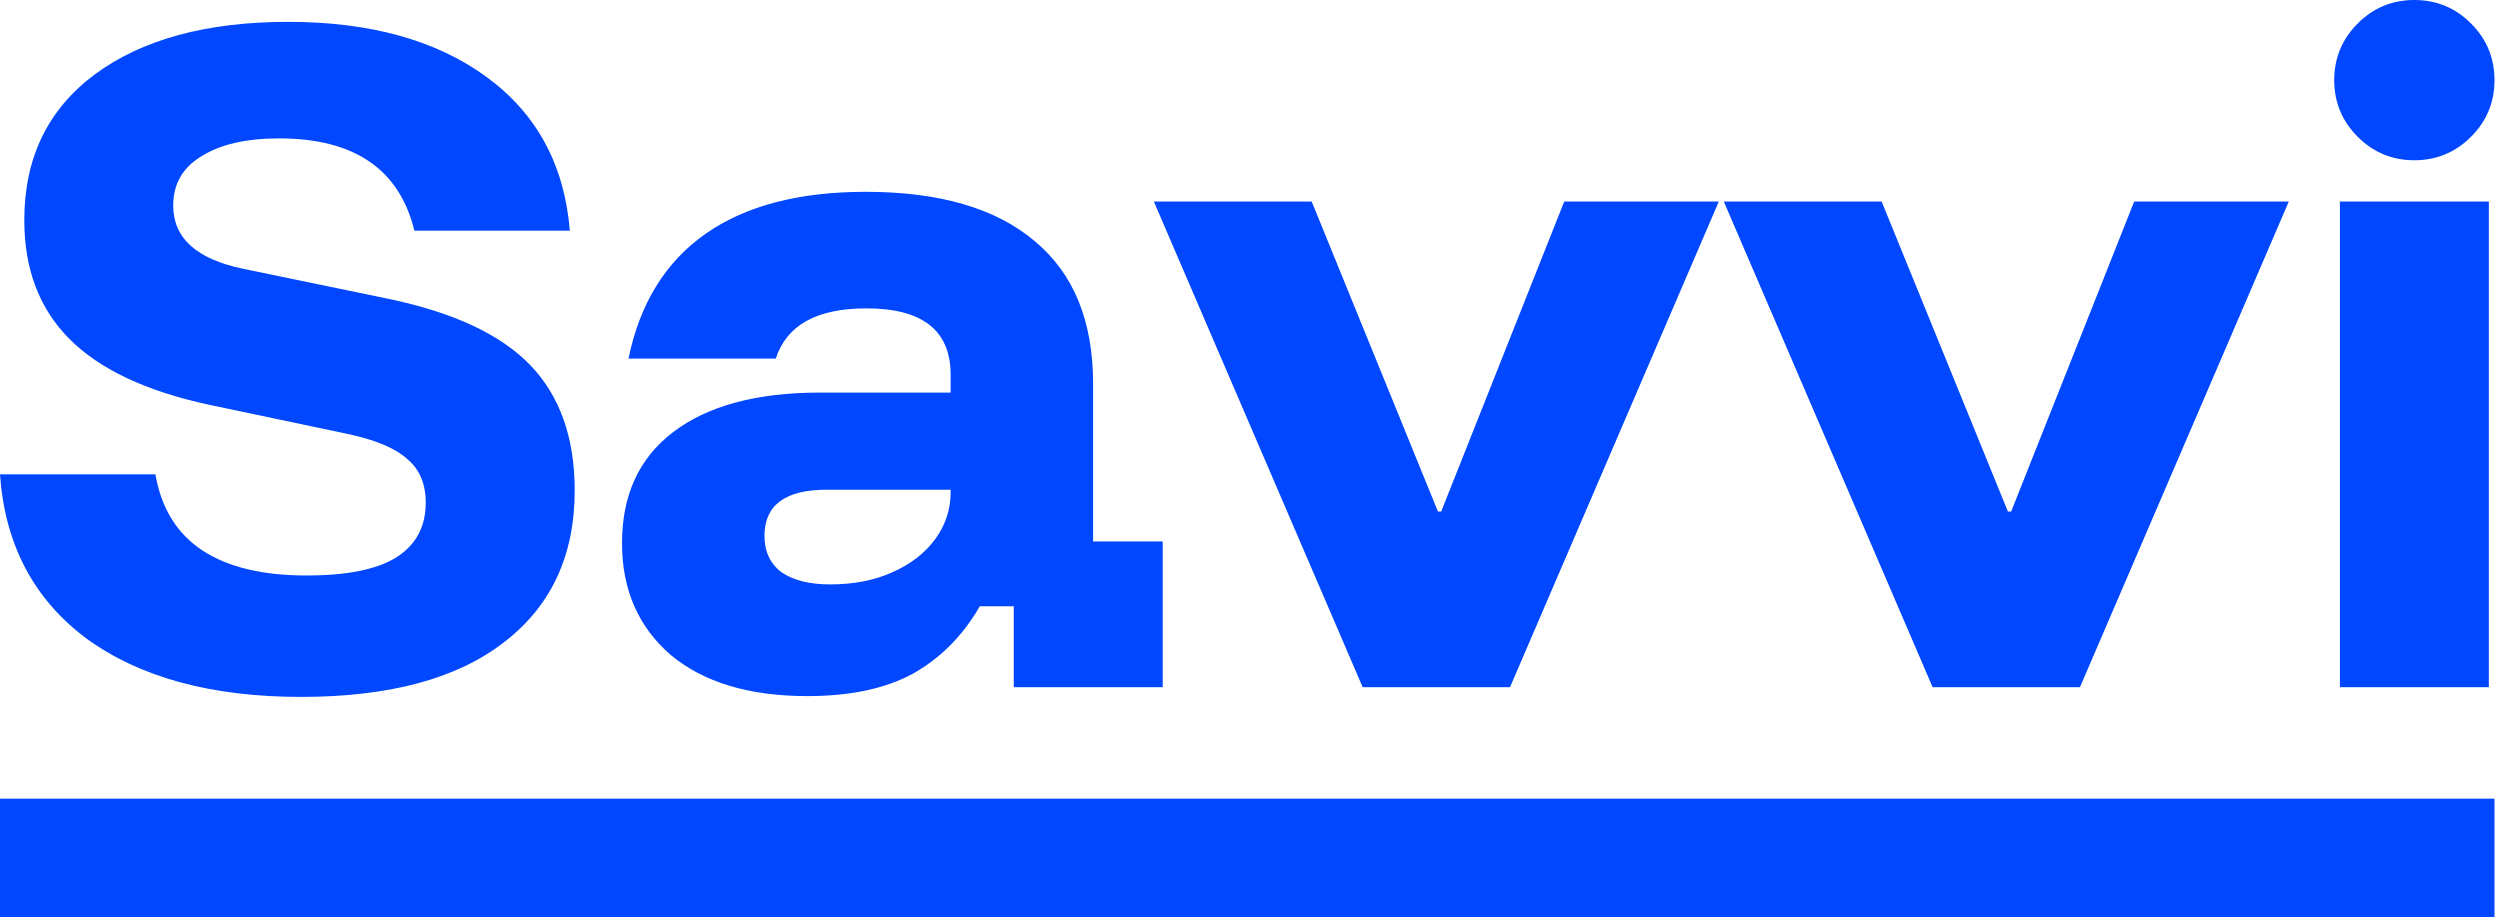
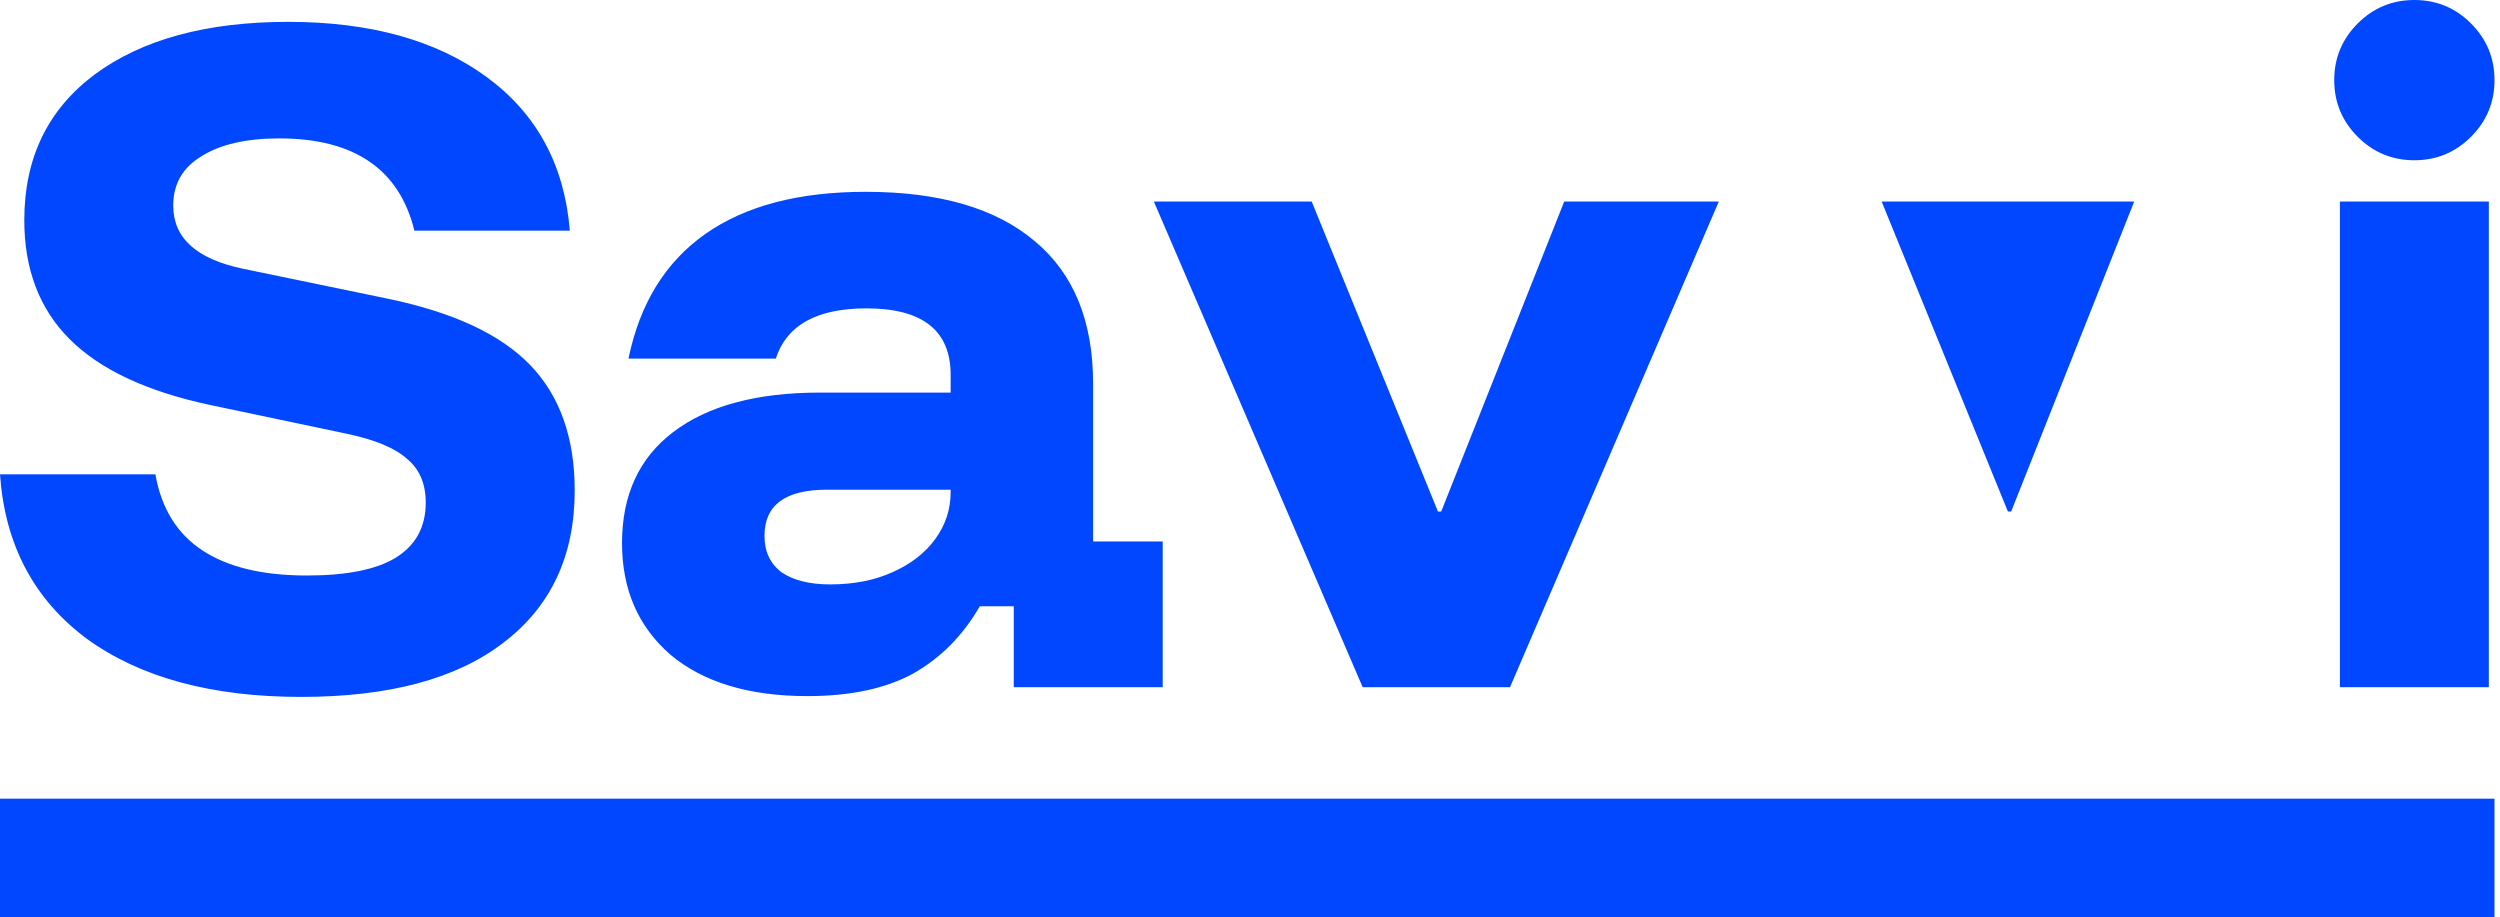
<svg xmlns="http://www.w3.org/2000/svg" fill="none" height="100%" overflow="visible" preserveAspectRatio="none" style="display: block;" viewBox="0 0 109 40" width="100%">
-   <path d="M108.76 40H0V34.821H108.76V40ZM12.563 0.953C16.14 0.953 19.022 1.753 21.21 3.353C23.398 4.952 24.61 7.187 24.845 10.058H18.068C17.41 7.376 15.445 6.034 12.175 6.034C10.74 6.034 9.61 6.293 8.787 6.811C7.964 7.305 7.552 8.023 7.552 8.964C7.552 10.375 8.564 11.292 10.587 11.716L16.904 13.023C19.751 13.611 21.821 14.575 23.115 15.916C24.409 17.257 25.057 19.08 25.057 21.386C25.057 24.232 24.021 26.444 21.951 28.02C19.904 29.597 16.963 30.385 13.128 30.385C9.223 30.385 6.106 29.538 3.776 27.844C1.471 26.126 0.212 23.738 0 20.68H6.775C7.034 22.162 7.717 23.268 8.822 23.997C9.928 24.726 11.446 25.092 13.375 25.092C15.116 25.092 16.41 24.833 17.257 24.315C18.127 23.774 18.562 22.974 18.562 21.915C18.562 21.092 18.292 20.457 17.751 20.01C17.233 19.539 16.363 19.175 15.14 18.916L9.105 17.645C6.376 17.057 4.353 16.104 3.035 14.786C1.718 13.469 1.059 11.739 1.059 9.599C1.059 6.893 2.082 4.775 4.129 3.246C6.199 1.717 9.011 0.953 12.563 0.953ZM37.742 8.363C40.965 8.363 43.424 9.081 45.118 10.517C46.812 11.928 47.659 13.998 47.659 16.727V23.609H50.694V29.962H44.2V26.433H42.719C41.989 27.703 41.024 28.679 39.824 29.361C38.624 30.02 37.083 30.35 35.201 30.35C32.66 30.35 30.672 29.75 29.237 28.55C27.826 27.326 27.12 25.703 27.12 23.68C27.12 21.586 27.861 19.974 29.343 18.845C30.848 17.692 32.99 17.116 35.766 17.116H41.448V16.34C41.448 14.411 40.224 13.445 37.777 13.445C35.613 13.445 34.296 14.175 33.825 15.634H27.402C27.896 13.234 29.014 11.423 30.755 10.199C32.496 8.976 34.825 8.363 37.742 8.363ZM62.695 22.304H62.836L68.2 8.787H74.94L65.836 29.962H59.413L50.308 8.787H57.19L62.695 22.304ZM87.545 22.304H87.686L93.051 8.787H99.791L90.686 29.962H84.263L75.158 8.787H82.04L87.545 22.304ZM108.513 29.962H102.02V8.787H108.513V29.962ZM36.049 21.351C34.237 21.351 33.331 22.021 33.331 23.362C33.331 24.044 33.578 24.574 34.072 24.95C34.59 25.303 35.295 25.48 36.19 25.48C37.225 25.48 38.131 25.303 38.907 24.95C39.707 24.597 40.33 24.115 40.777 23.503C41.224 22.891 41.448 22.209 41.448 21.456V21.351H36.049ZM105.266 0C106.23 0 107.054 0.341 107.736 1.023C108.419 1.706 108.76 2.53 108.76 3.494C108.76 4.459 108.418 5.282 107.736 5.964C107.054 6.646 106.23 6.987 105.266 6.987C104.301 6.987 103.478 6.646 102.796 5.964C102.114 5.282 101.773 4.459 101.772 3.494C101.772 2.53 102.114 1.706 102.796 1.023C103.478 0.341 104.301 6.82792e-05 105.266 0Z" fill="#0047FF" id="Union" />
+   <path d="M108.76 40H0V34.821H108.76V40ZM12.563 0.953C16.14 0.953 19.022 1.753 21.21 3.353C23.398 4.952 24.61 7.187 24.845 10.058H18.068C17.41 7.376 15.445 6.034 12.175 6.034C10.74 6.034 9.61 6.293 8.787 6.811C7.964 7.305 7.552 8.023 7.552 8.964C7.552 10.375 8.564 11.292 10.587 11.716L16.904 13.023C19.751 13.611 21.821 14.575 23.115 15.916C24.409 17.257 25.057 19.08 25.057 21.386C25.057 24.232 24.021 26.444 21.951 28.02C19.904 29.597 16.963 30.385 13.128 30.385C9.223 30.385 6.106 29.538 3.776 27.844C1.471 26.126 0.212 23.738 0 20.68H6.775C7.034 22.162 7.717 23.268 8.822 23.997C9.928 24.726 11.446 25.092 13.375 25.092C15.116 25.092 16.41 24.833 17.257 24.315C18.127 23.774 18.562 22.974 18.562 21.915C18.562 21.092 18.292 20.457 17.751 20.01C17.233 19.539 16.363 19.175 15.14 18.916L9.105 17.645C6.376 17.057 4.353 16.104 3.035 14.786C1.718 13.469 1.059 11.739 1.059 9.599C1.059 6.893 2.082 4.775 4.129 3.246C6.199 1.717 9.011 0.953 12.563 0.953ZM37.742 8.363C40.965 8.363 43.424 9.081 45.118 10.517C46.812 11.928 47.659 13.998 47.659 16.727V23.609H50.694V29.962H44.2V26.433H42.719C41.989 27.703 41.024 28.679 39.824 29.361C38.624 30.02 37.083 30.35 35.201 30.35C32.66 30.35 30.672 29.75 29.237 28.55C27.826 27.326 27.12 25.703 27.12 23.68C27.12 21.586 27.861 19.974 29.343 18.845C30.848 17.692 32.99 17.116 35.766 17.116H41.448V16.34C41.448 14.411 40.224 13.445 37.777 13.445C35.613 13.445 34.296 14.175 33.825 15.634H27.402C27.896 13.234 29.014 11.423 30.755 10.199C32.496 8.976 34.825 8.363 37.742 8.363ZM62.695 22.304H62.836L68.2 8.787H74.94L65.836 29.962H59.413L50.308 8.787H57.19L62.695 22.304ZM87.545 22.304H87.686L93.051 8.787H99.791H84.263L75.158 8.787H82.04L87.545 22.304ZM108.513 29.962H102.02V8.787H108.513V29.962ZM36.049 21.351C34.237 21.351 33.331 22.021 33.331 23.362C33.331 24.044 33.578 24.574 34.072 24.95C34.59 25.303 35.295 25.48 36.19 25.48C37.225 25.48 38.131 25.303 38.907 24.95C39.707 24.597 40.33 24.115 40.777 23.503C41.224 22.891 41.448 22.209 41.448 21.456V21.351H36.049ZM105.266 0C106.23 0 107.054 0.341 107.736 1.023C108.419 1.706 108.76 2.53 108.76 3.494C108.76 4.459 108.418 5.282 107.736 5.964C107.054 6.646 106.23 6.987 105.266 6.987C104.301 6.987 103.478 6.646 102.796 5.964C102.114 5.282 101.773 4.459 101.772 3.494C101.772 2.53 102.114 1.706 102.796 1.023C103.478 0.341 104.301 6.82792e-05 105.266 0Z" fill="#0047FF" id="Union" />
</svg>